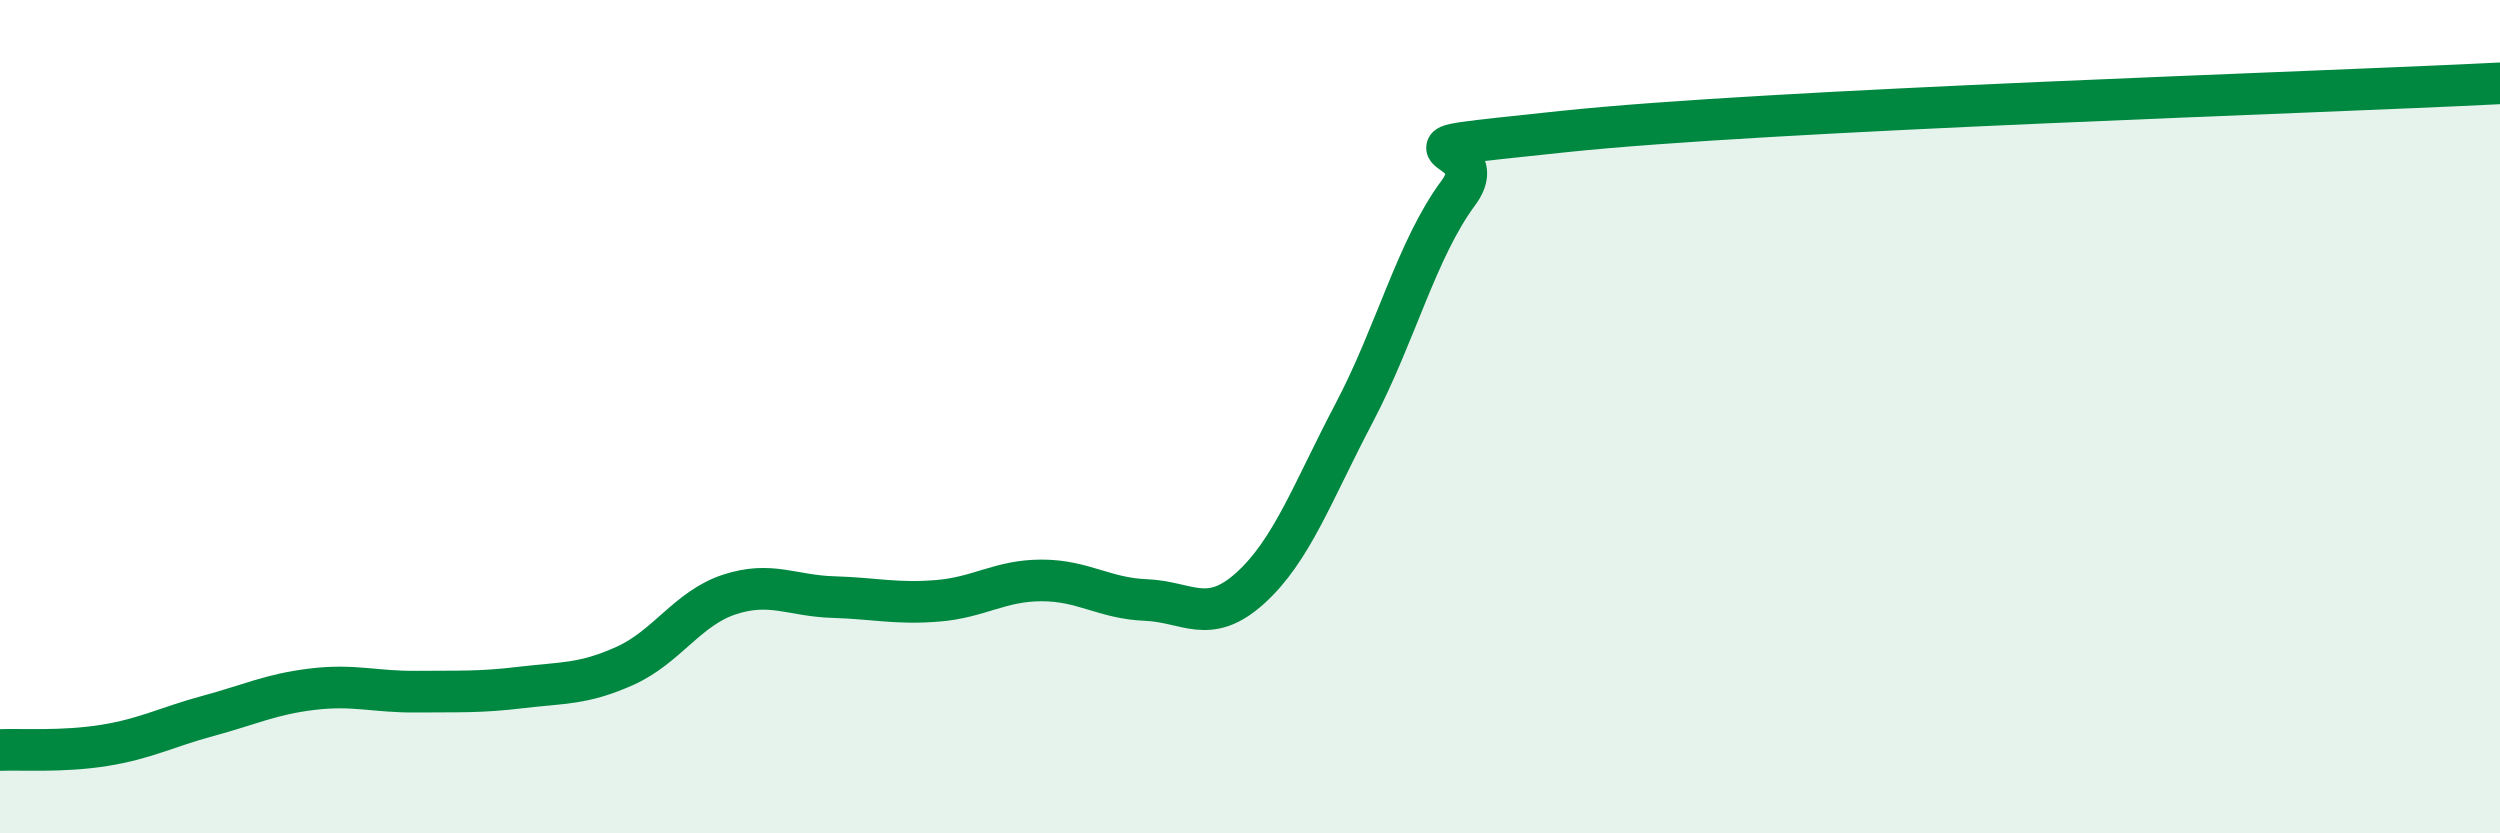
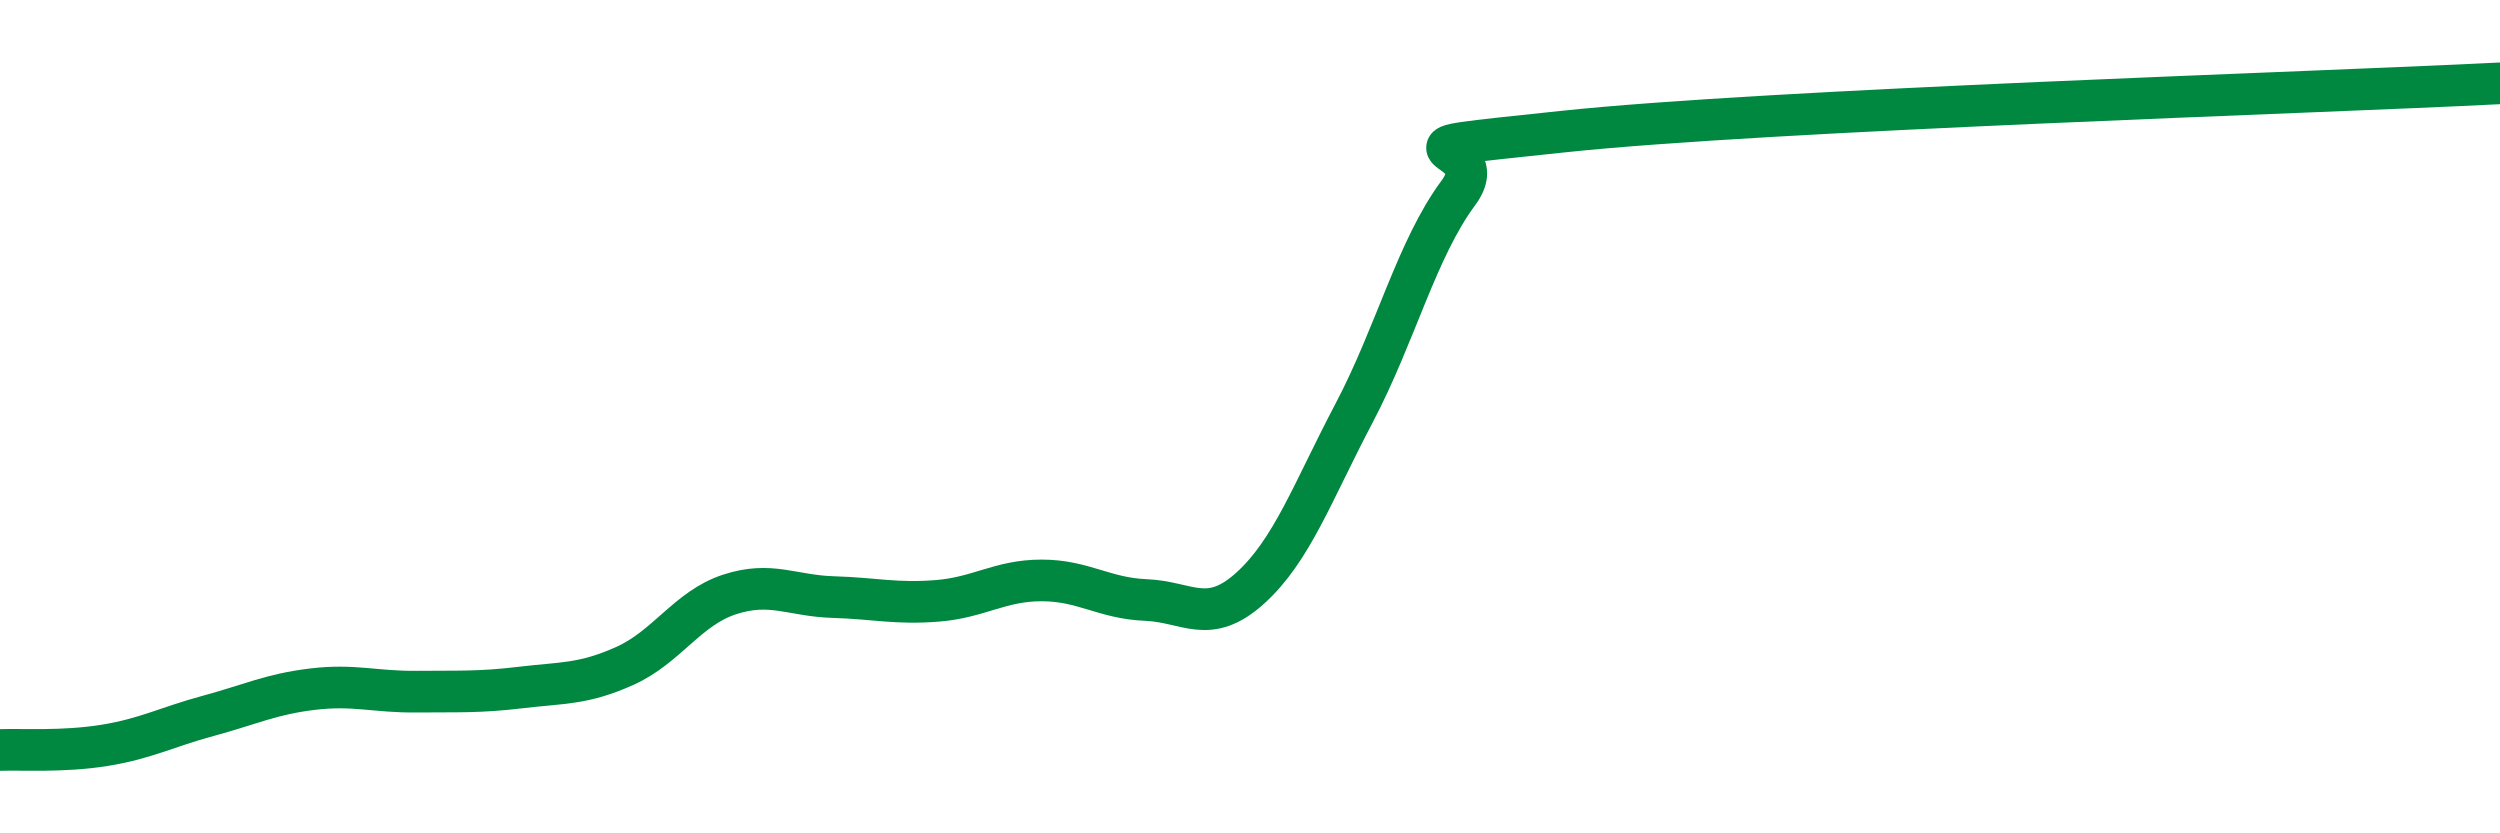
<svg xmlns="http://www.w3.org/2000/svg" width="60" height="20" viewBox="0 0 60 20">
-   <path d="M 0,18 C 0.5,17.98 1.5,18.05 2.5,17.89 C 3.5,17.73 4,17.45 5,17.18 C 6,16.91 6.5,16.66 7.5,16.54 C 8.5,16.42 9,16.61 10,16.6 C 11,16.59 11.5,16.62 12.5,16.5 C 13.5,16.38 14,16.43 15,15.98 C 16,15.53 16.5,14.6 17.5,14.27 C 18.5,13.94 19,14.3 20,14.33 C 21,14.36 21.5,14.5 22.5,14.42 C 23.5,14.34 24,13.93 25,13.93 C 26,13.93 26.5,14.36 27.5,14.4 C 28.5,14.44 29,15.02 30,14.12 C 31,13.22 31.5,11.81 32.5,9.91 C 33.5,8.01 34,5.98 35,4.63 C 36,3.28 32.5,3.69 37.5,3.16 C 42.5,2.63 55.5,2.23 60,2L60 20L0 20Z" fill="#008740" opacity="0.1" stroke-linecap="round" stroke-linejoin="round" />
  <path d="M 0,18 C 0.5,17.98 1.5,18.05 2.5,17.89 C 3.5,17.73 4,17.45 5,17.18 C 6,16.91 6.5,16.66 7.5,16.54 C 8.5,16.42 9,16.61 10,16.6 C 11,16.59 11.5,16.62 12.5,16.5 C 13.5,16.38 14,16.43 15,15.98 C 16,15.53 16.5,14.6 17.5,14.27 C 18.5,13.94 19,14.3 20,14.33 C 21,14.36 21.5,14.5 22.5,14.42 C 23.5,14.34 24,13.93 25,13.93 C 26,13.93 26.5,14.36 27.5,14.4 C 28.5,14.44 29,15.02 30,14.12 C 31,13.22 31.5,11.81 32.5,9.91 C 33.5,8.01 34,5.98 35,4.63 C 36,3.28 32.5,3.69 37.5,3.16 C 42.5,2.63 55.5,2.23 60,2" stroke="#008740" stroke-width="1" fill="none" stroke-linecap="round" stroke-linejoin="round" />
</svg>